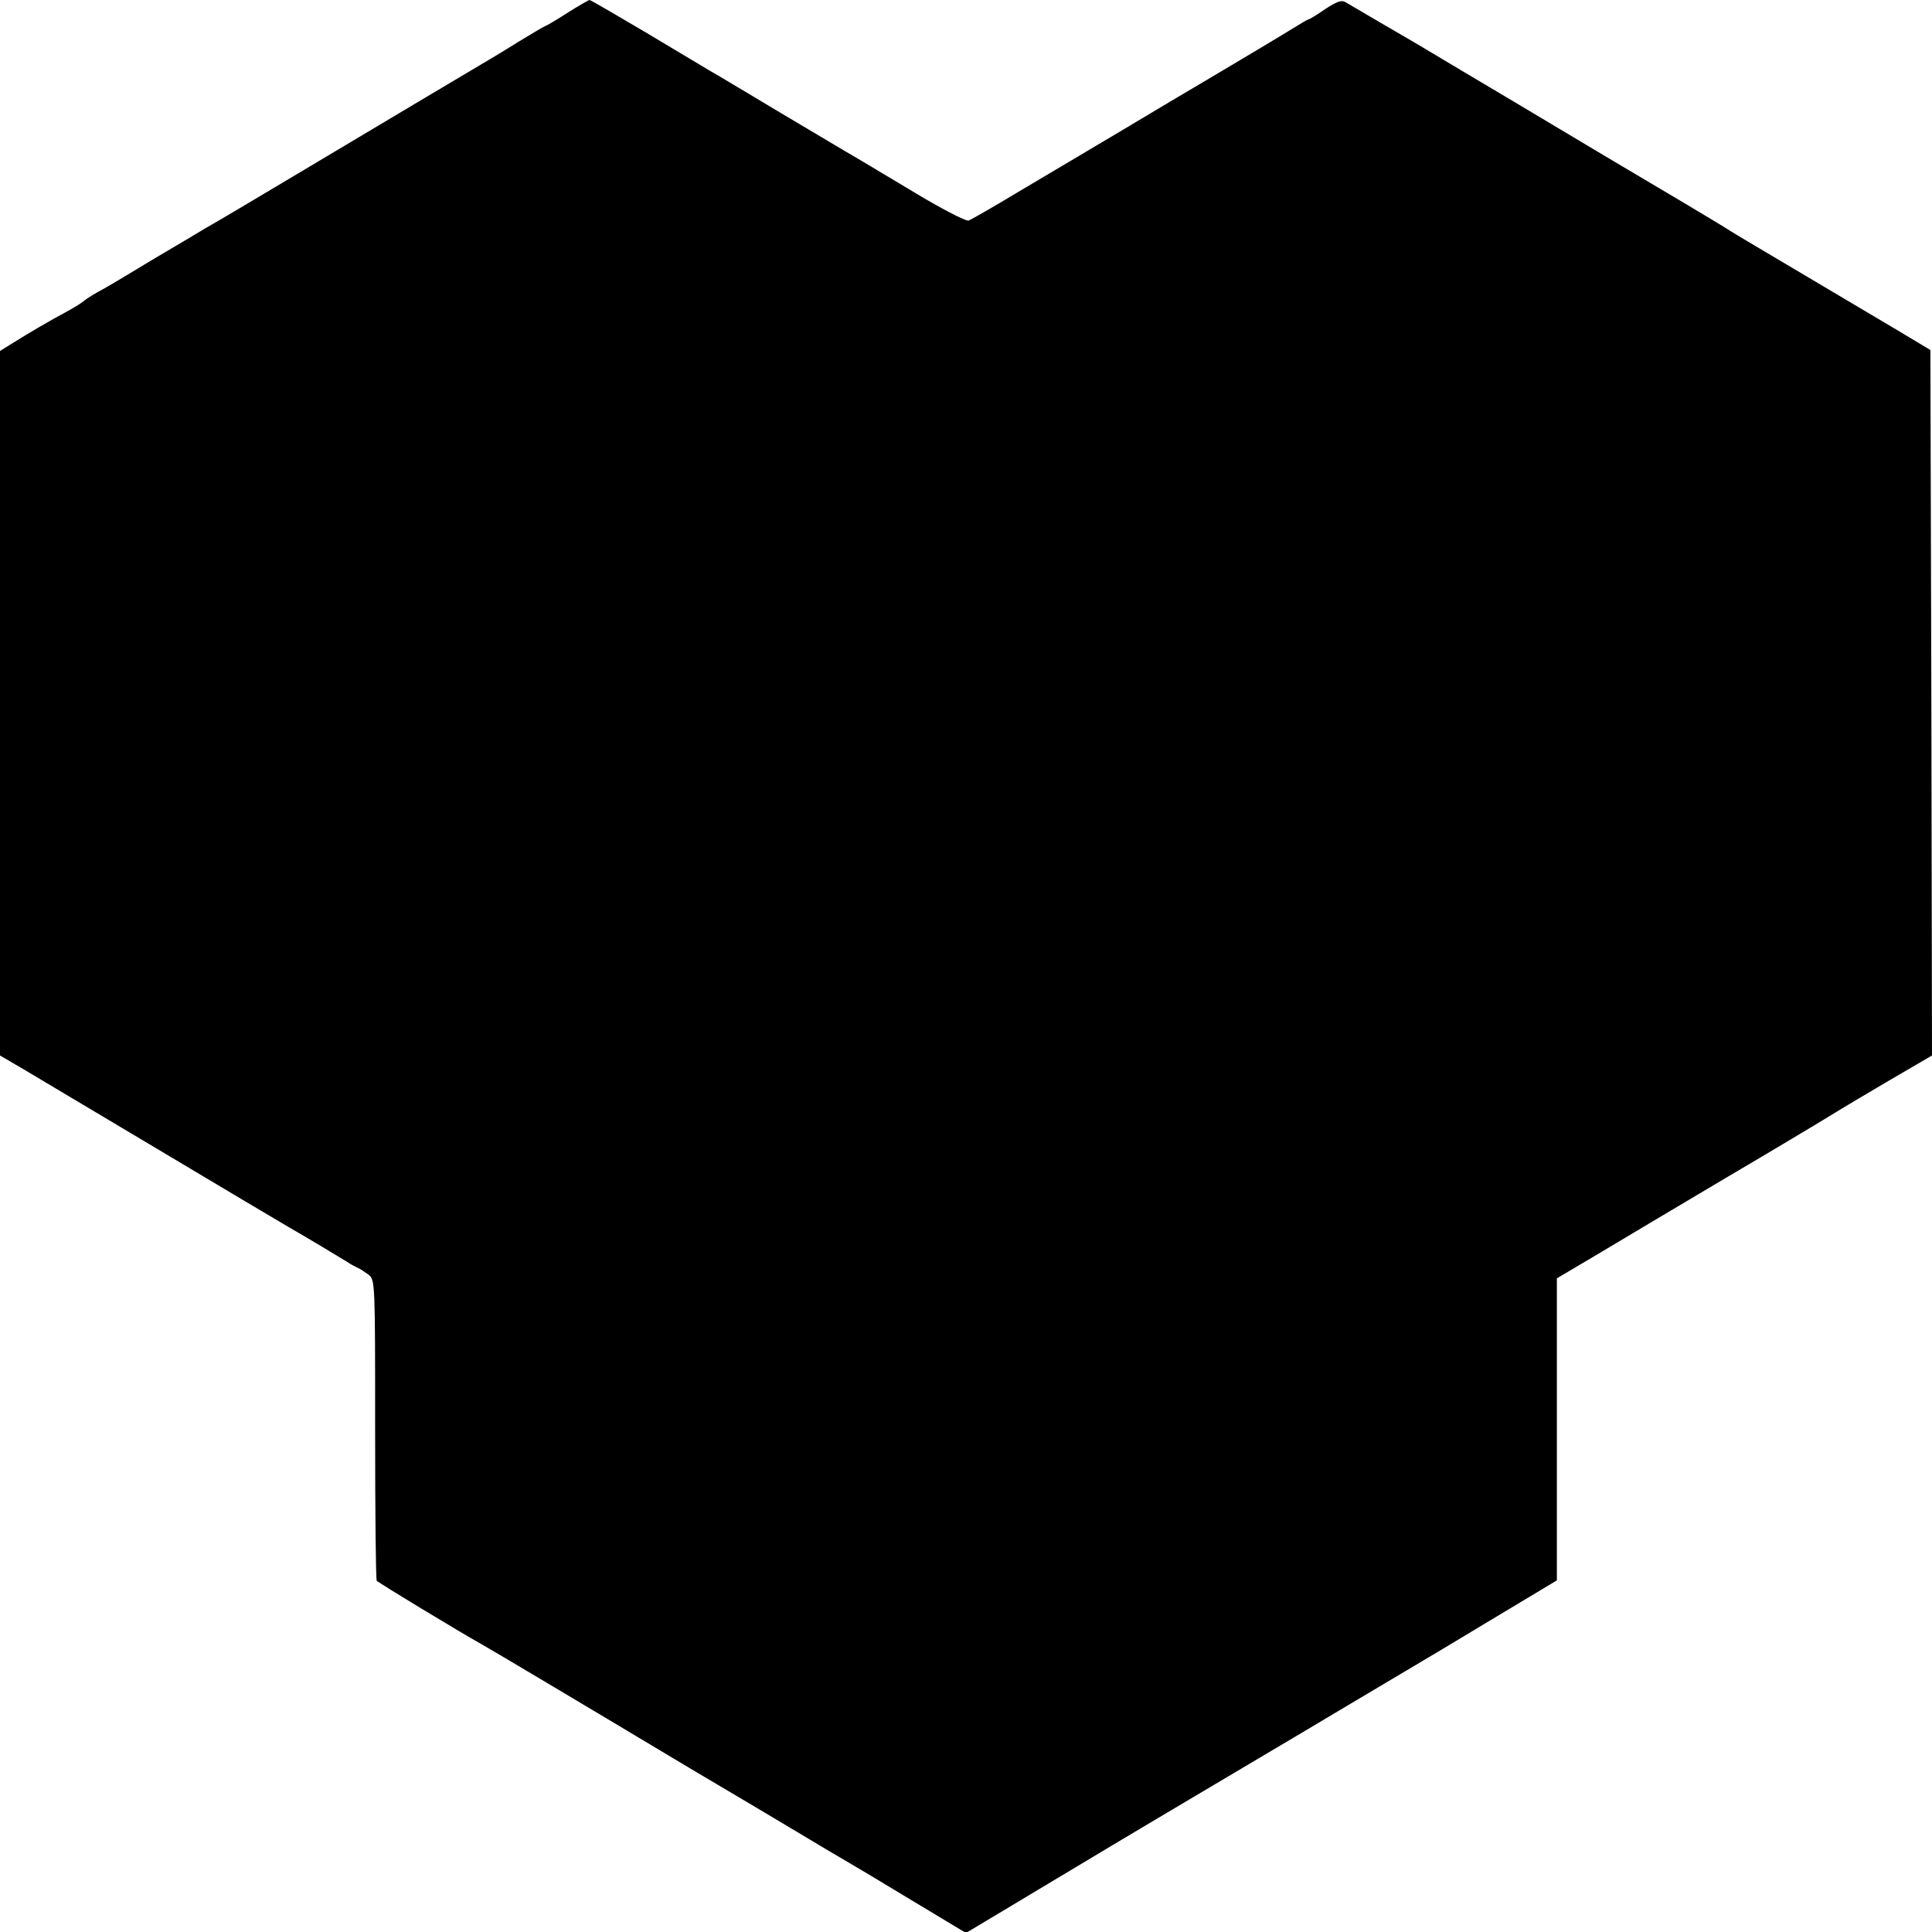
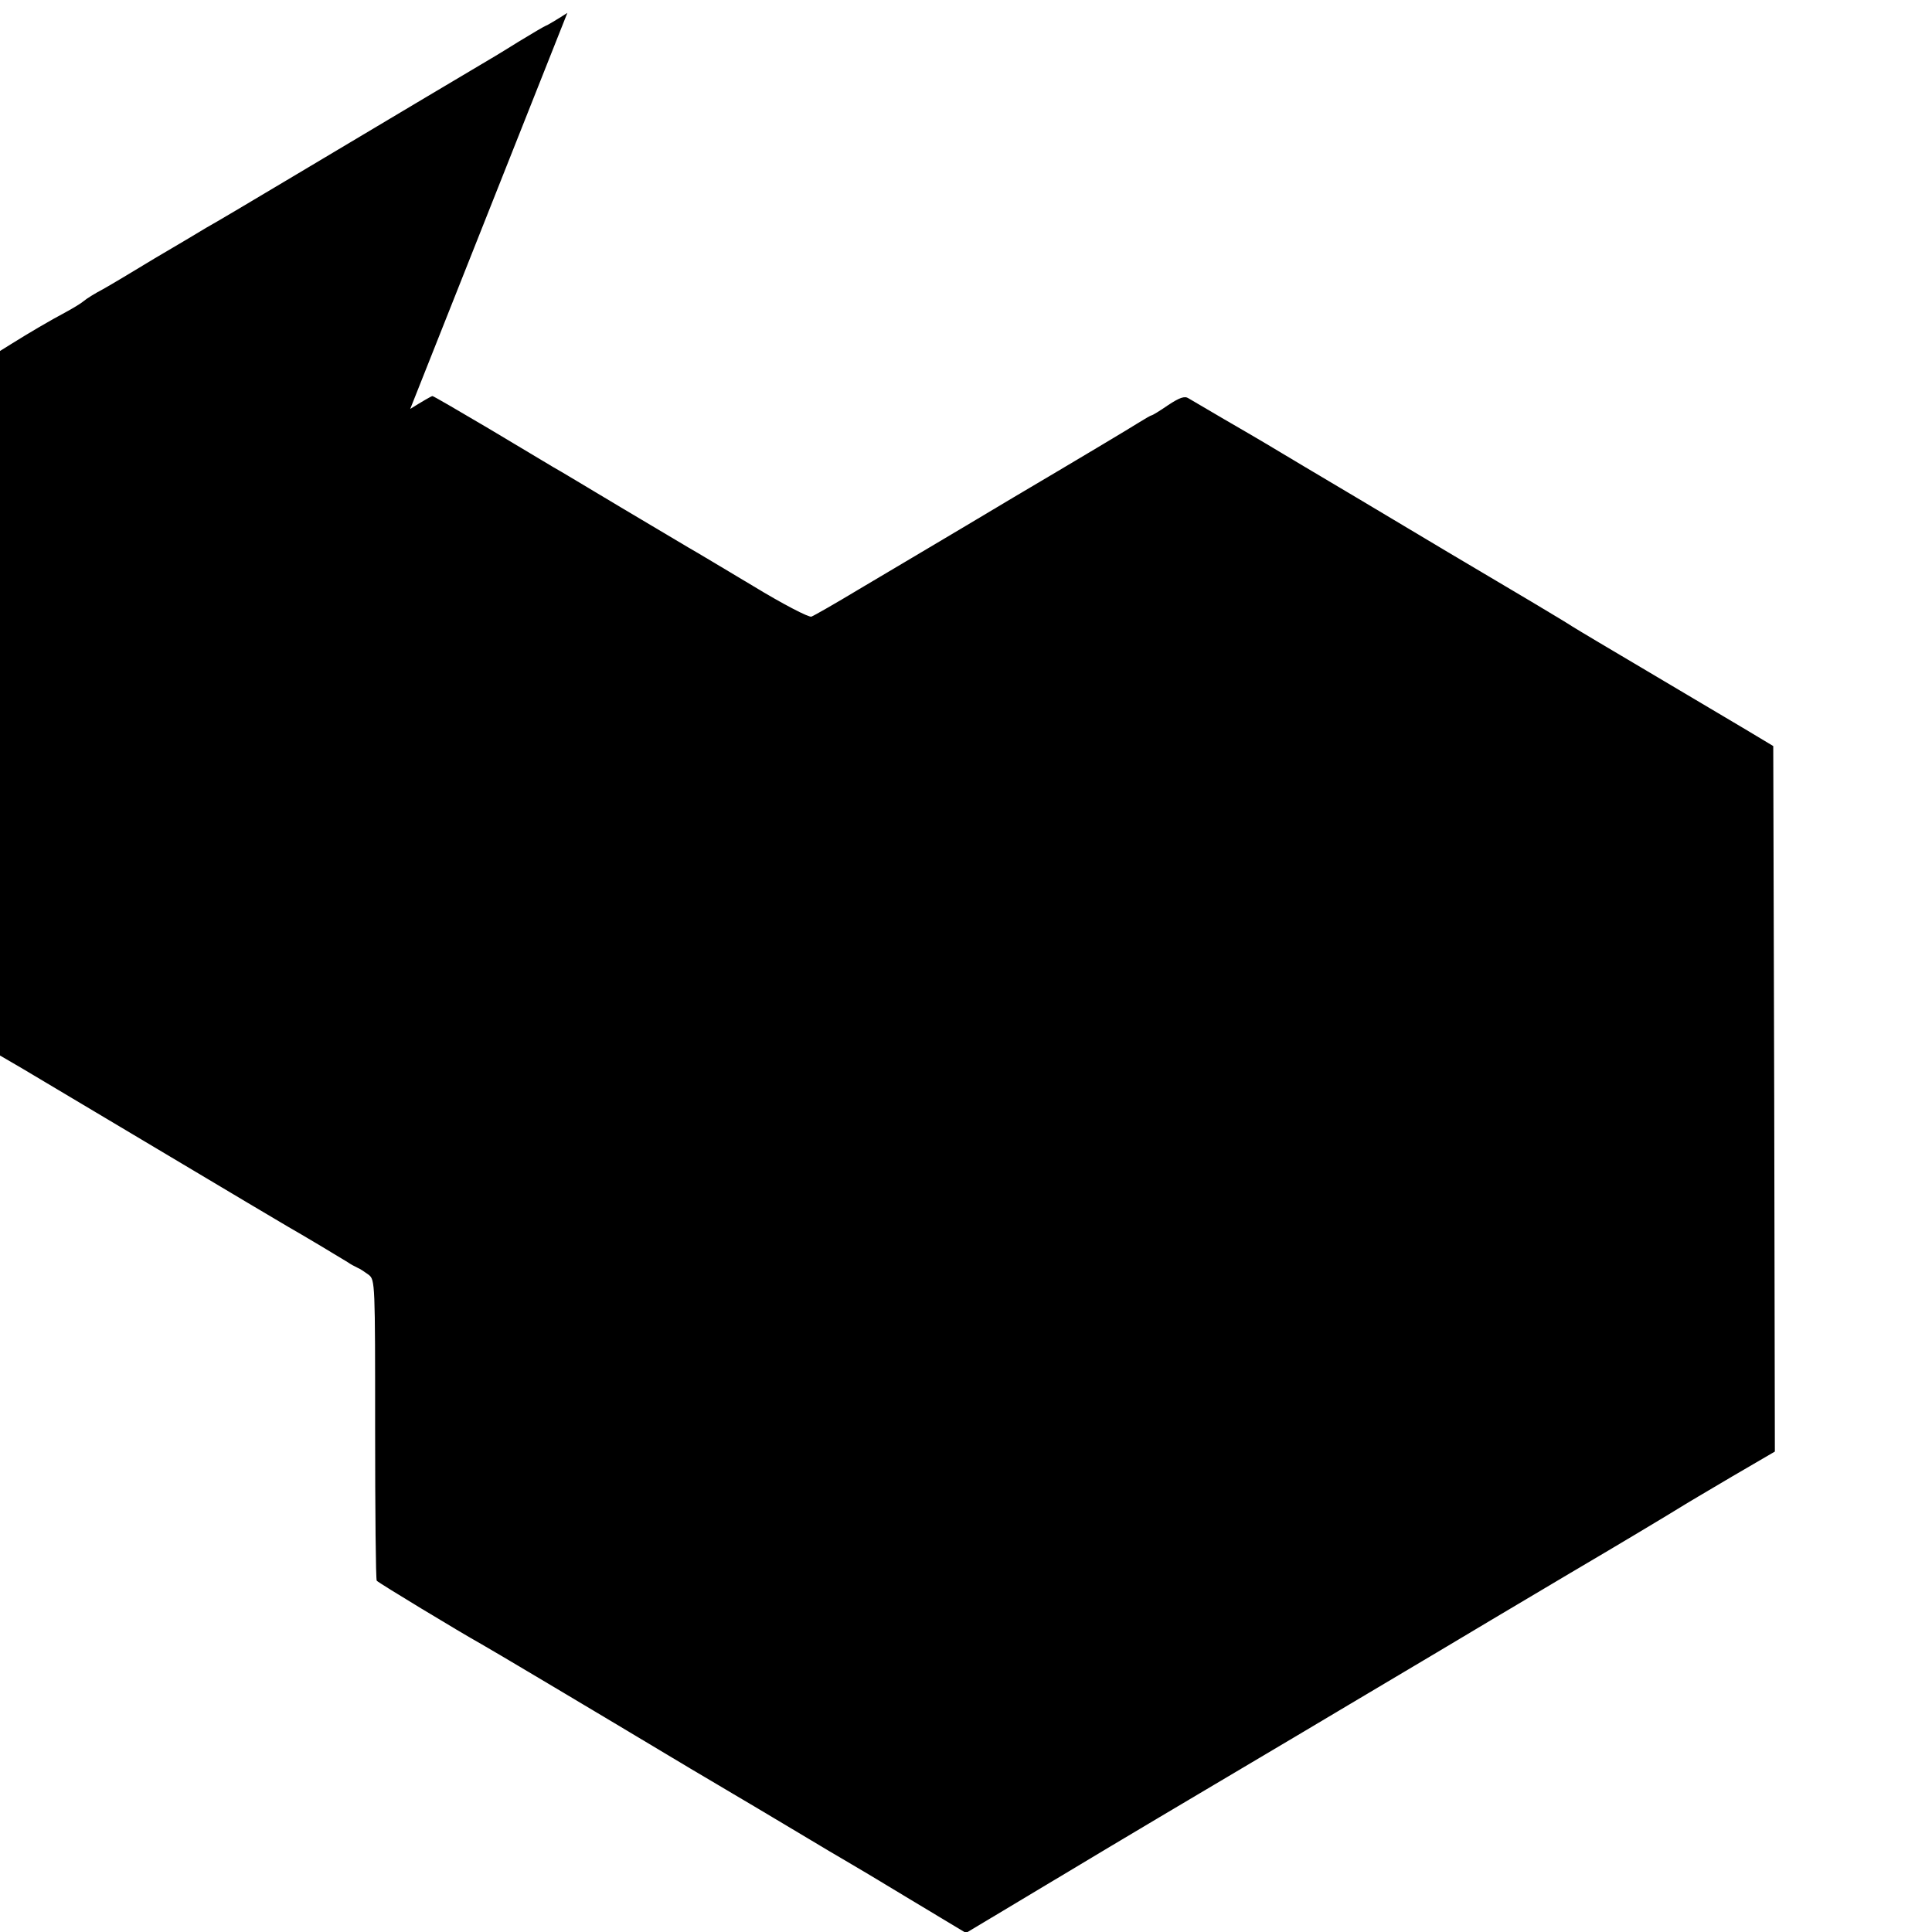
<svg xmlns="http://www.w3.org/2000/svg" version="1.0" width="600pt" height="600pt" viewBox="0 0 600 600" preserveAspectRatio="xMidYMid meet">
  <g transform="translate(0,600) scale(0.1,-0.1)" fill="#000000" stroke="none">
-     <path d="M1762 5960 c-34 -22 -65 -40 -67 -40 -2 0 -41 -23 -87 -51 -46 -29 -98 -60 -117 -71 -36 -21 -232 -138 -581 -346 -124 -74 -245 -146 -269 -159 -23 -14 -95 -57 -160 -95 -64 -39 -136 -82 -161 -96 -25 -13 -52 -30 -60 -37 -8 -7 -33 -22 -55 -34 -49 -26 -117 -66 -168 -98 l-37 -23 0 -1094 0 -1094 72 -42 c40 -24 235 -140 433 -258 198 -118 374 -223 390 -232 39 -22 166 -98 185 -110 8 -6 22 -13 30 -17 8 -3 24 -14 35 -22 20 -16 20 -26 20 -479 0 -255 2 -467 5 -471 4 -6 262 -162 325 -197 17 -9 323 -191 650 -387 55 -33 114 -67 130 -77 17 -10 100 -59 185 -110 85 -51 164 -98 175 -104 11 -6 98 -58 192 -115 l173 -104 247 148 c137 82 295 177 353 211 179 106 401 238 445 264 24 14 211 126 417 248 l373 224 0 469 0 469 115 68 c63 38 250 149 415 247 165 97 316 188 335 200 19 12 95 57 168 100 l132 77 -2 1096 -3 1095 -95 57 c-52 31 -185 110 -295 175 -110 65 -216 128 -235 140 -19 13 -192 116 -385 230 -192 115 -394 235 -448 267 -112 67 -123 74 -249 147 -51 30 -100 59 -109 64 -12 8 -28 2 -63 -21 -26 -18 -49 -32 -52 -32 -2 0 -21 -11 -42 -24 -20 -13 -194 -117 -387 -231 -192 -115 -409 -243 -481 -286 -73 -44 -138 -81 -146 -84 -8 -3 -89 39 -181 95 -92 55 -182 109 -200 119 -17 10 -113 67 -212 126 -99 59 -193 116 -210 125 -16 10 -106 63 -199 119 -93 55 -172 101 -175 101 -3 0 -34 -18 -69 -40z" />
+     <path d="M1762 5960 c-34 -22 -65 -40 -67 -40 -2 0 -41 -23 -87 -51 -46 -29 -98 -60 -117 -71 -36 -21 -232 -138 -581 -346 -124 -74 -245 -146 -269 -159 -23 -14 -95 -57 -160 -95 -64 -39 -136 -82 -161 -96 -25 -13 -52 -30 -60 -37 -8 -7 -33 -22 -55 -34 -49 -26 -117 -66 -168 -98 l-37 -23 0 -1094 0 -1094 72 -42 c40 -24 235 -140 433 -258 198 -118 374 -223 390 -232 39 -22 166 -98 185 -110 8 -6 22 -13 30 -17 8 -3 24 -14 35 -22 20 -16 20 -26 20 -479 0 -255 2 -467 5 -471 4 -6 262 -162 325 -197 17 -9 323 -191 650 -387 55 -33 114 -67 130 -77 17 -10 100 -59 185 -110 85 -51 164 -98 175 -104 11 -6 98 -58 192 -115 l173 -104 247 148 c137 82 295 177 353 211 179 106 401 238 445 264 24 14 211 126 417 248 c63 38 250 149 415 247 165 97 316 188 335 200 19 12 95 57 168 100 l132 77 -2 1096 -3 1095 -95 57 c-52 31 -185 110 -295 175 -110 65 -216 128 -235 140 -19 13 -192 116 -385 230 -192 115 -394 235 -448 267 -112 67 -123 74 -249 147 -51 30 -100 59 -109 64 -12 8 -28 2 -63 -21 -26 -18 -49 -32 -52 -32 -2 0 -21 -11 -42 -24 -20 -13 -194 -117 -387 -231 -192 -115 -409 -243 -481 -286 -73 -44 -138 -81 -146 -84 -8 -3 -89 39 -181 95 -92 55 -182 109 -200 119 -17 10 -113 67 -212 126 -99 59 -193 116 -210 125 -16 10 -106 63 -199 119 -93 55 -172 101 -175 101 -3 0 -34 -18 -69 -40z" />
  </g>
</svg>